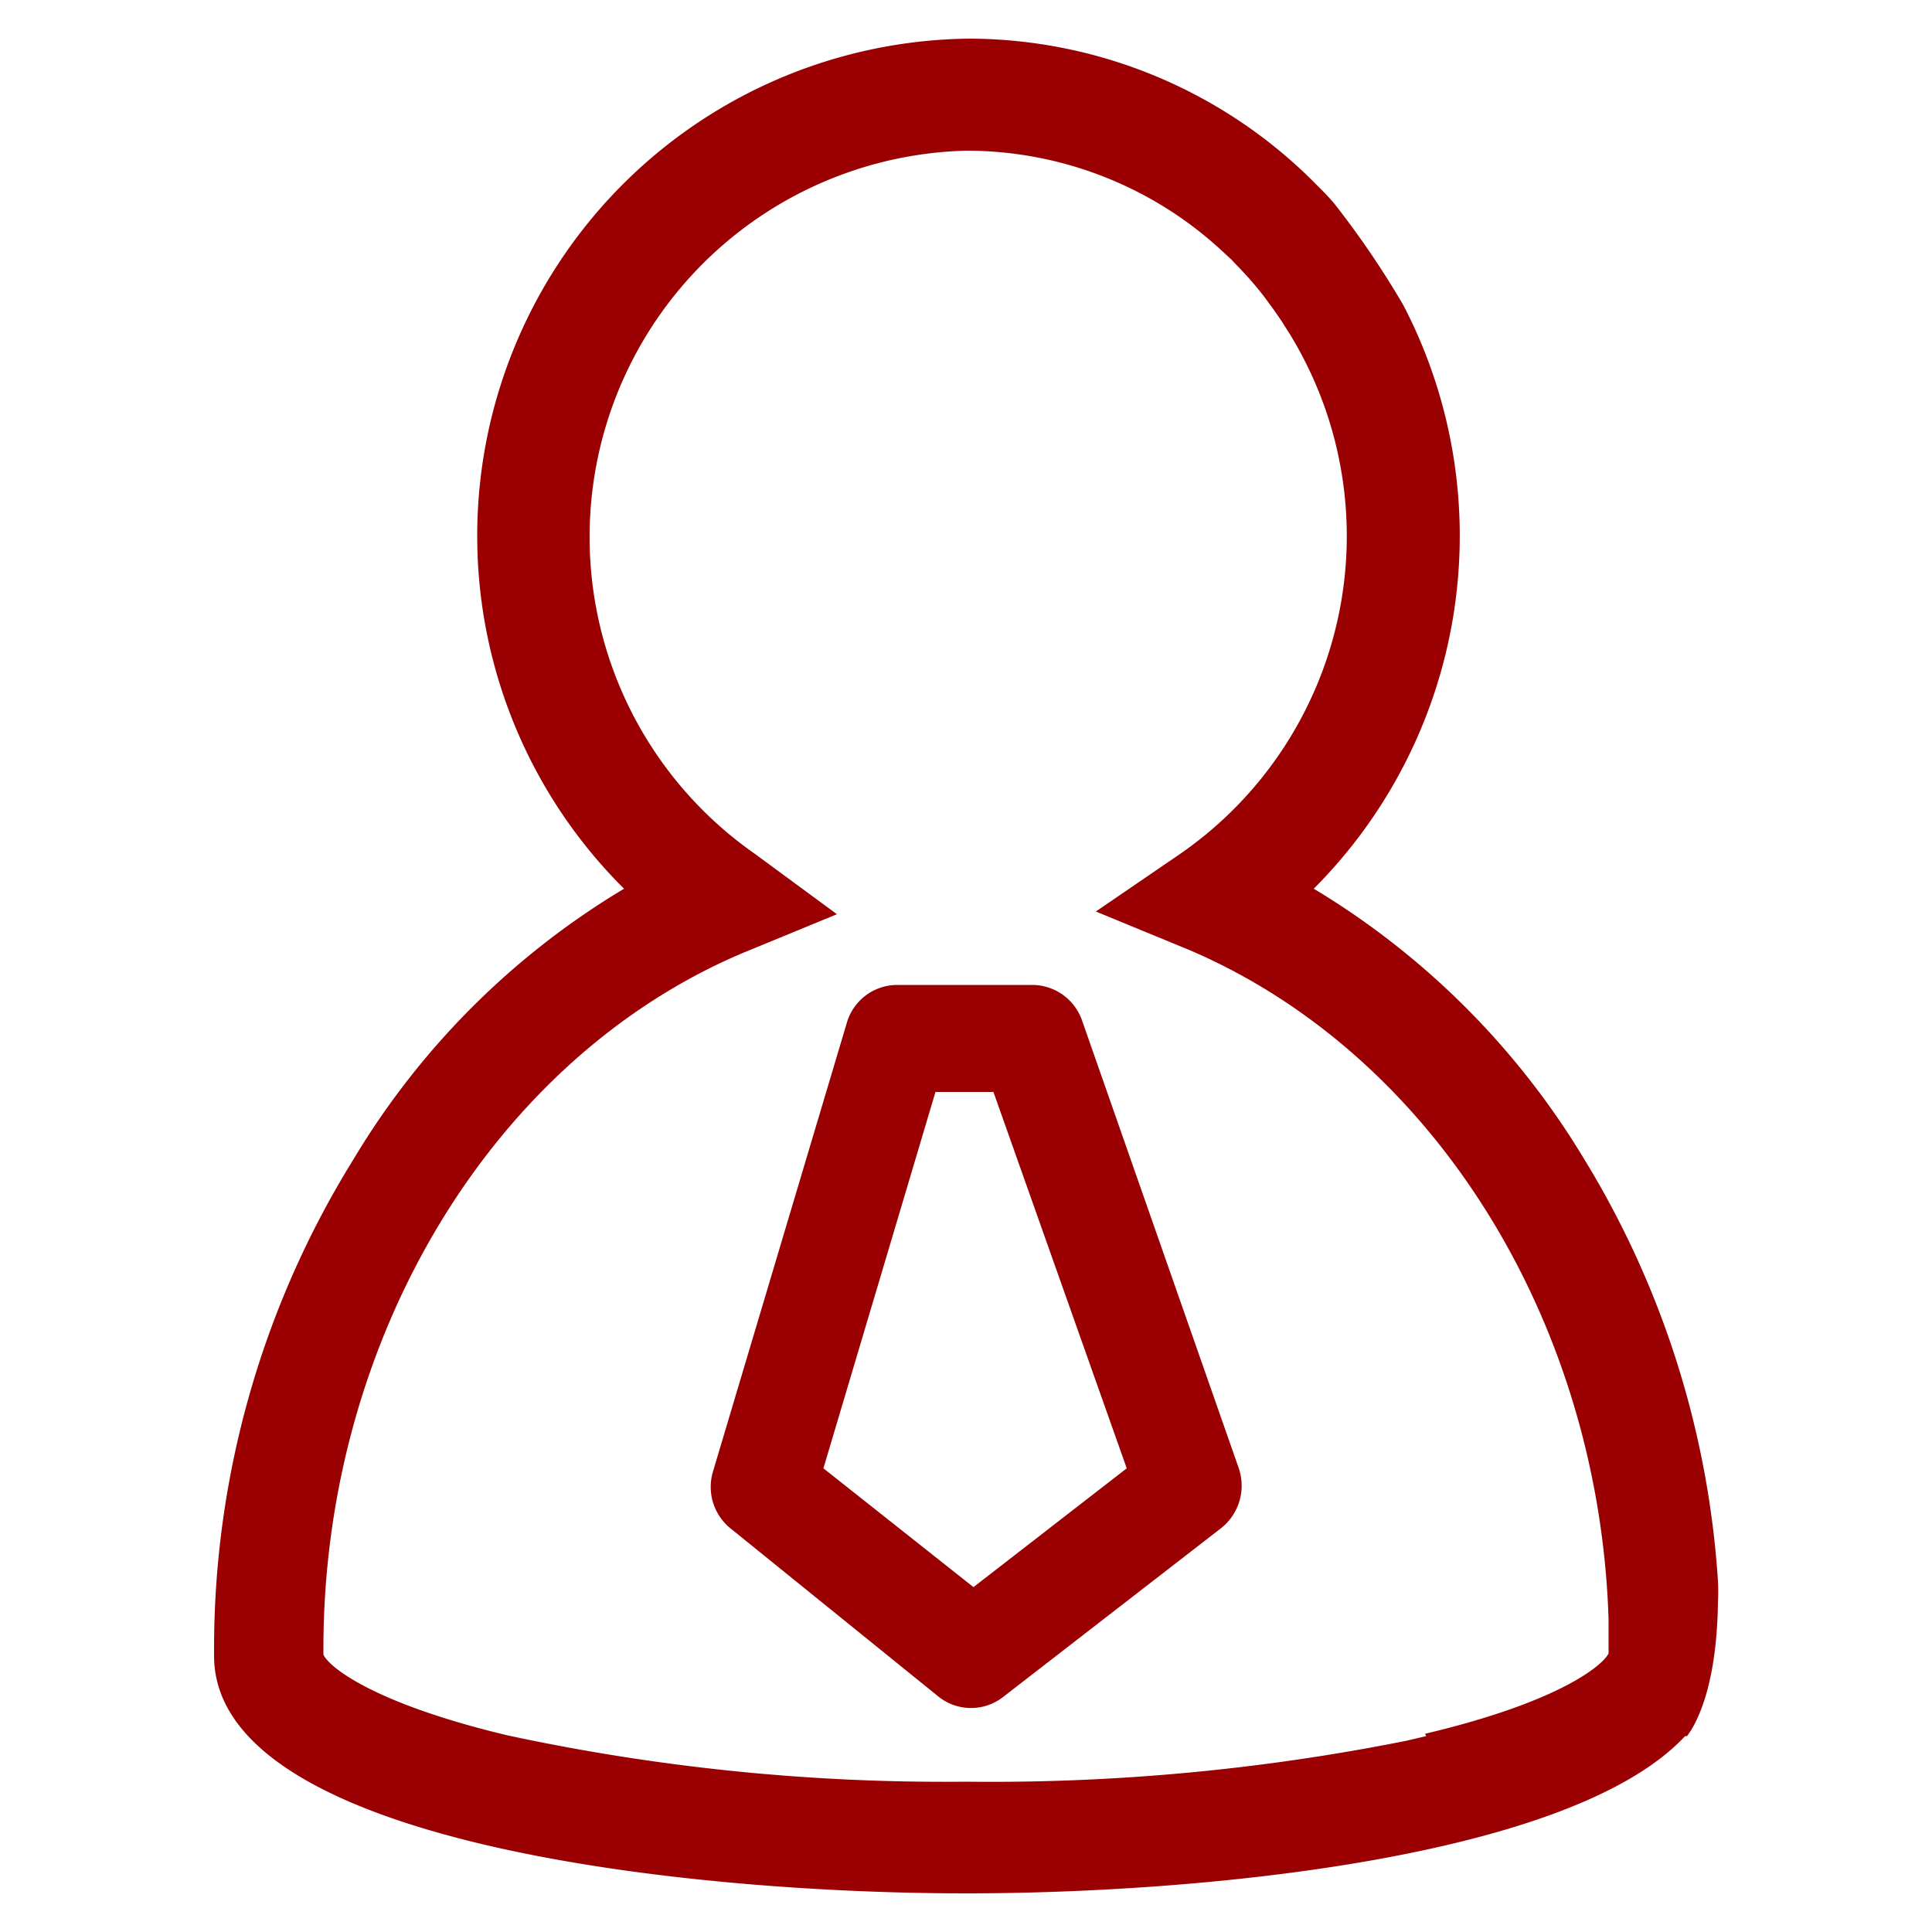
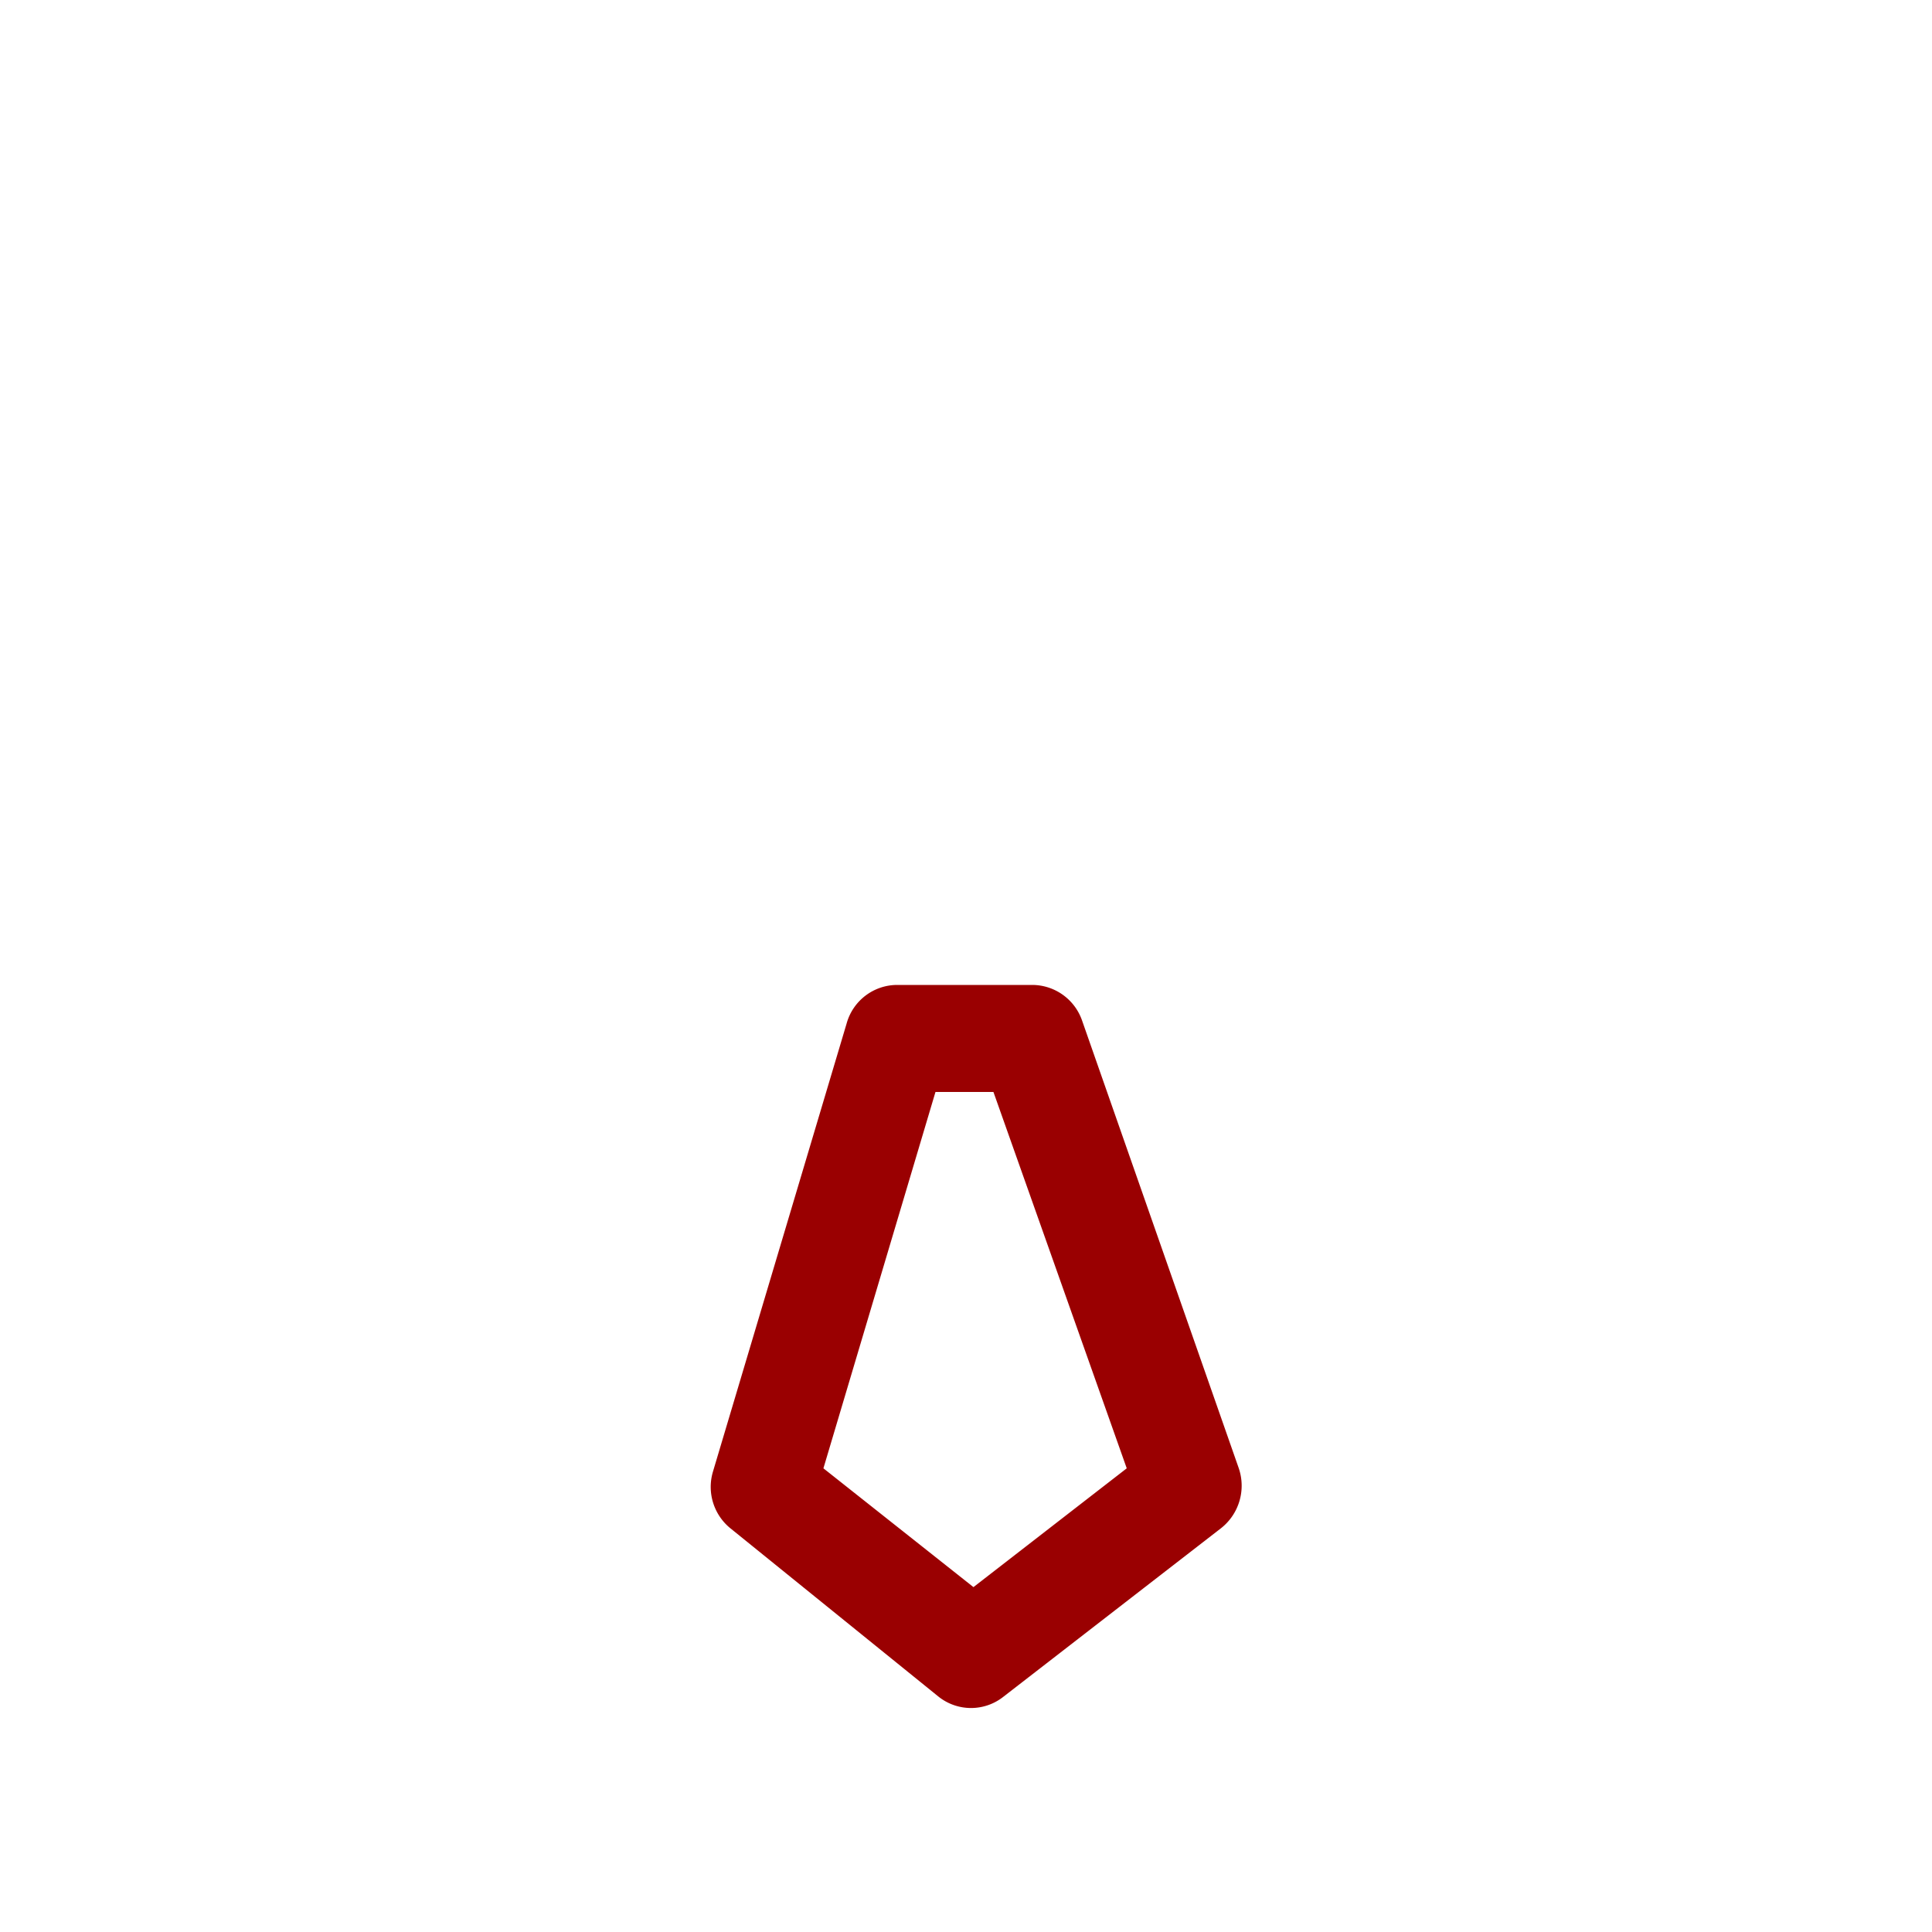
<svg xmlns="http://www.w3.org/2000/svg" t="1720597594722" class="icon" viewBox="0 0 1024 1024" version="1.1" p-id="45511" width="200" height="200">
  <path d="M573.44 540.672a28.058 28.058 0 0 0-26.214-18.637h-71.885a27.853 27.853 0 0 0-26.624 20.48l-70.861 237.568a28.262 28.262 0 0 0 9.216 29.901l110.387 89.293a27.648 27.648 0 0 0 34.406 0l115.302-89.293a28.672 28.672 0 0 0 9.421-31.744L573.44 540.672z m-57.344 300.646L436.429 778.24l59.392-199.475h30.72L597.197 778.24l-81.92 63.488z" fill="#9a0001" p-id="45512" />
-   <path d="M894.157 920.166c3.277-4.301 15.77-22.938 16.384-70.861a107.11 107.11 0 0 0 0-11.469A488.653 488.653 0 0 0 839.68 614.4a419.43 419.43 0 0 0-143.36-143.36 264.806 264.806 0 0 0 47.514-309.248 475.546 475.546 0 0 0-36.454-53.658c-2.867-3.482-5.939-6.554-9.216-9.83a259.277 259.277 0 0 0-184.32-77.824 263.578 263.578 0 0 0-183.091 450.56 415.949 415.949 0 0 0-143.36 143.36 491.52 491.52 0 0 0-73.933 259.072v4.096C113.459 977.101 364.544 1003.52 512 1003.52c124.314 0 320.922-18.637 381.133-83.354z m-138.24 0l-10.445 2.458A1123.533 1123.533 0 0 1 512 944.333a1101.824 1101.824 0 0 1-243.098-24.576c-71.27-16.998-94.822-36.454-97.485-42.803v-3.277c0-163.84 89.498-312.525 222.413-368.64l49.766-20.48-43.418-31.949A204.8 204.8 0 0 1 512 79.872a199.27 199.27 0 0 1 135.168 52.634l5.325 4.915c3.277 3.482 6.554 6.758 9.626 10.24 3.072 3.482 6.144 7.168 9.011 11.059 2.867 3.891 5.734 7.782 8.397 11.878l3.891 6.144a204.8 204.8 0 0 1-57.958 275.866l-44.646 30.515 49.766 20.48c129.024 55.296 217.088 196.608 222.003 354.918v17.818c-3.072 6.349-26.214 25.805-97.28 42.598z" fill="#9a0001" p-id="45513" />
</svg>